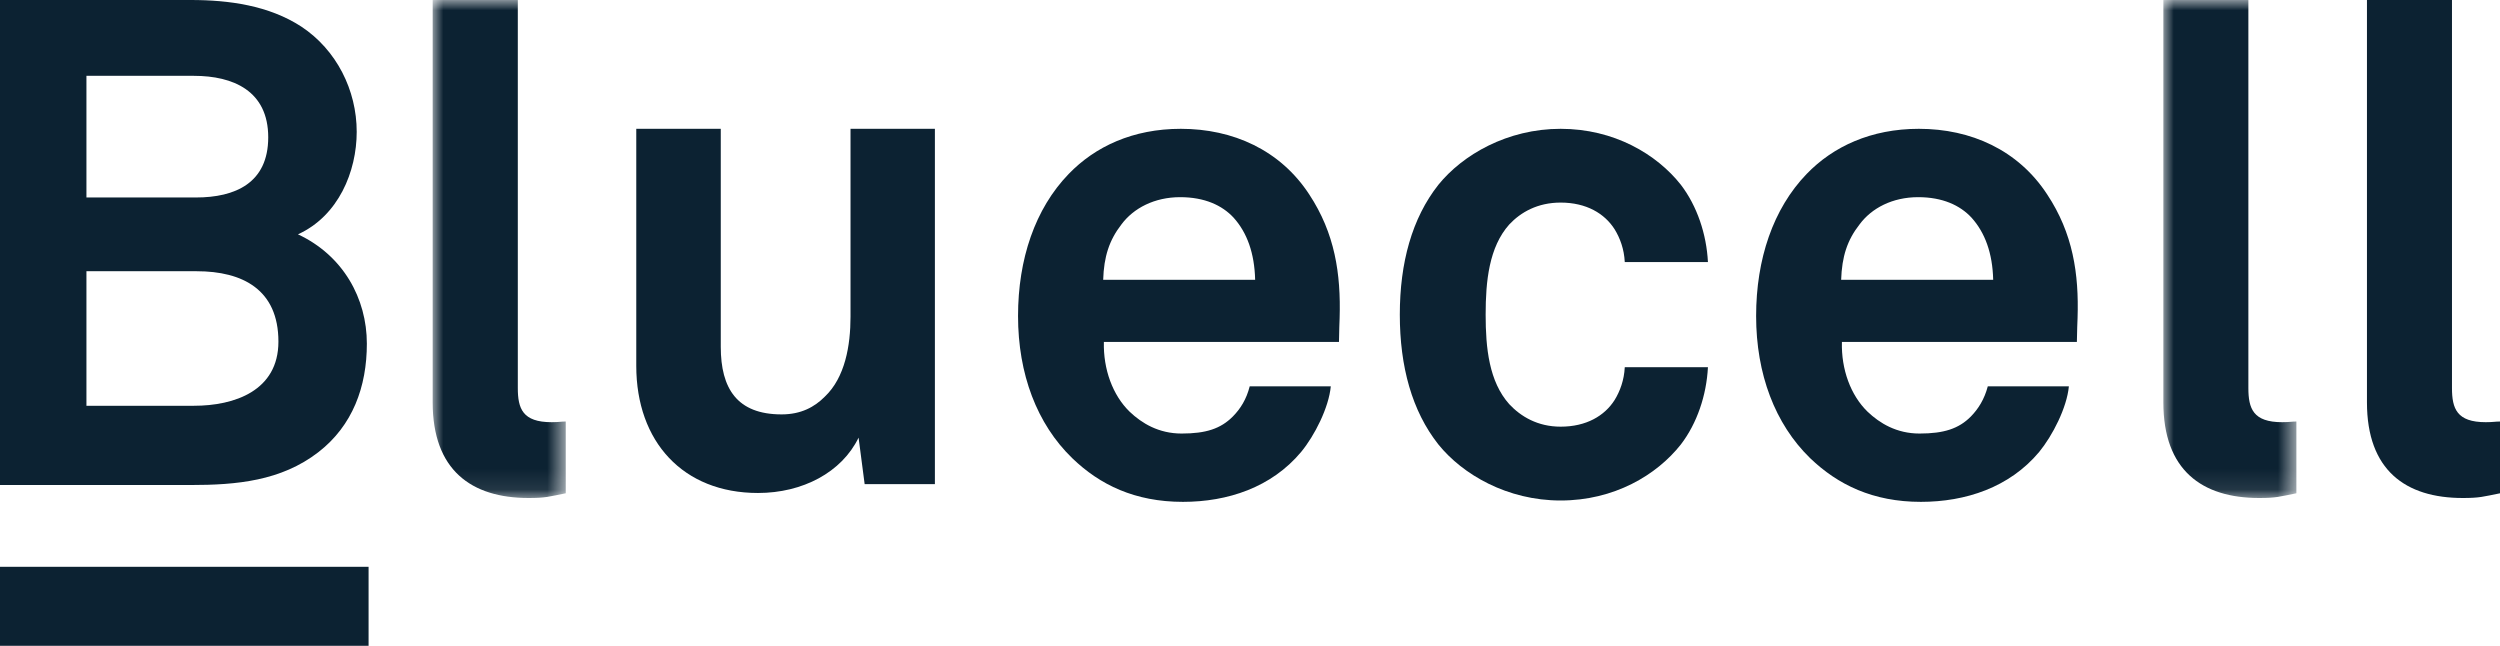
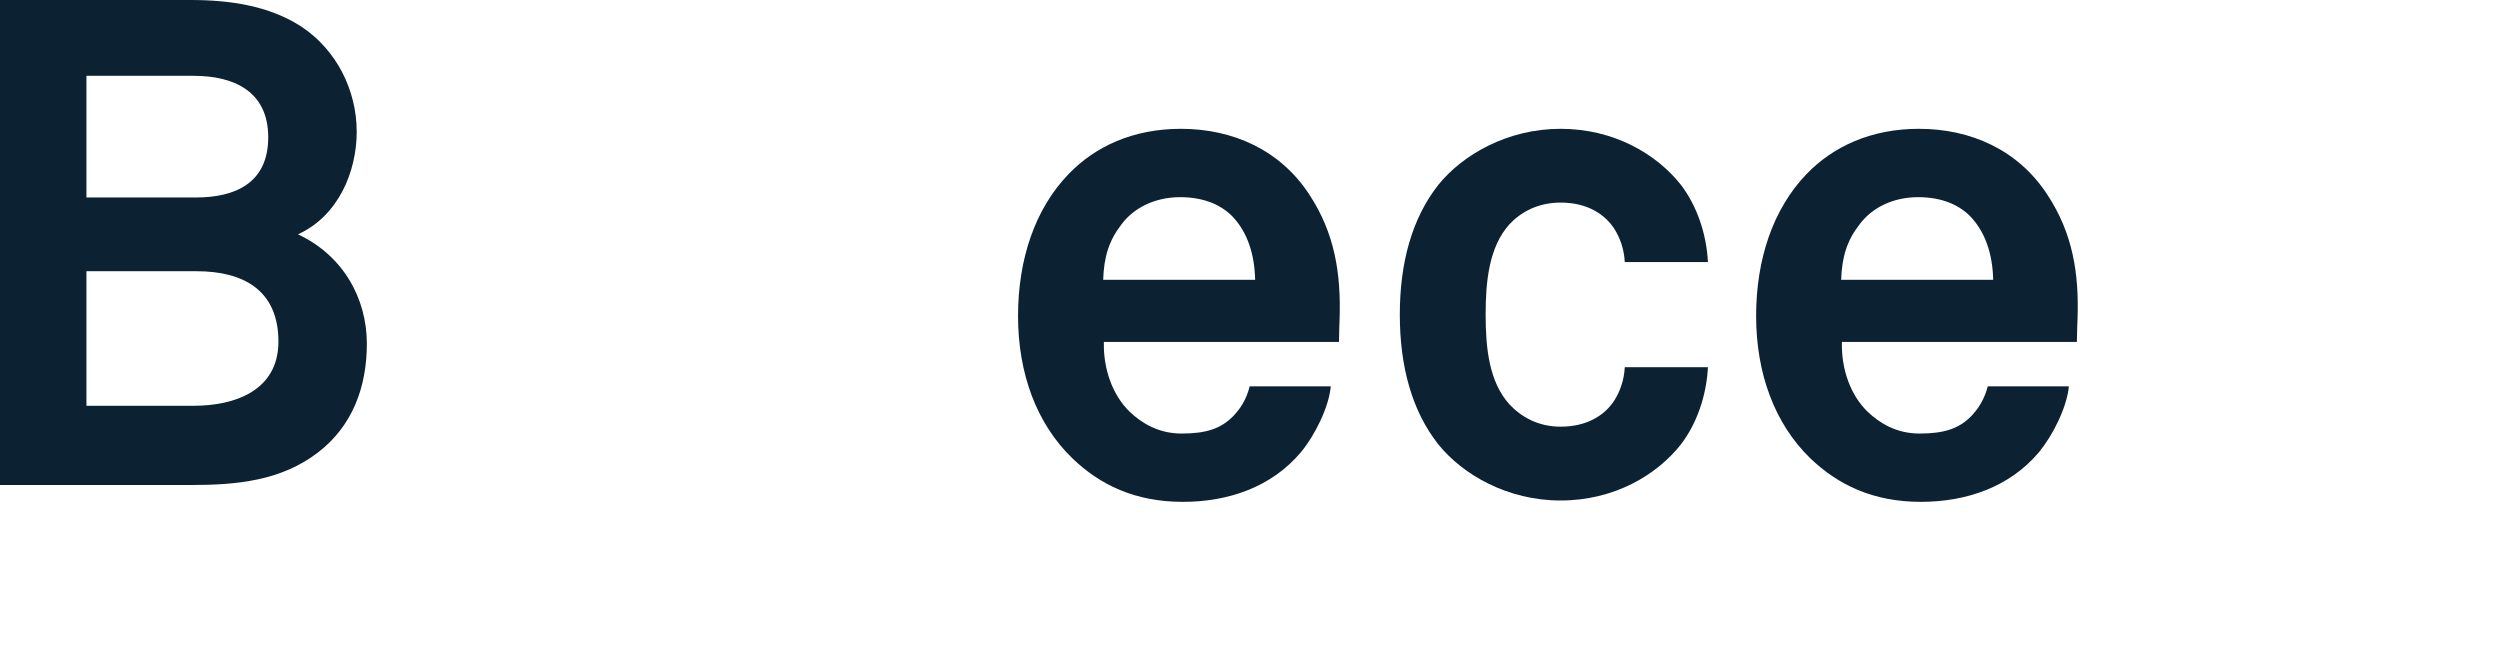
<svg xmlns="http://www.w3.org/2000/svg" xmlns:xlink="http://www.w3.org/1999/xlink" width="120px" height="31px" viewBox="0 0 120 31" version="1.1">
  <title>Group 21</title>
  <defs>
    <polygon id="path-1" points="0 7.19228286e-15 6.388 7.19228286e-15 6.388 23.904 0 23.904" />
-     <polygon id="path-3" points="0 7.19228286e-15 6.386 7.19228286e-15 6.386 23.904 0 23.904" />
  </defs>
  <g id="Page-2" stroke="none" stroke-width="1" fill="none" fill-rule="evenodd">
    <g id="landing_kit_digital" transform="translate(-71, -35)">
      <g id="Group-21" transform="translate(71, 35)">
-         <polygon id="Fill-1" fill="#0C2232" points="0 31 17.692 31 17.692 27.205 0 27.205" />
        <g id="Group-20" transform="translate(0, 0)">
          <path d="M4.149,13.019 L9.442,13.019 C11.646,13.019 13.364,13.902 13.364,16.397 C13.364,18.758 11.255,19.477 9.309,19.477 L4.149,19.477 L4.149,13.019 Z M4.149,3.64 L9.309,3.64 C11.191,3.64 12.875,4.361 12.875,6.59 C12.875,8.79 11.286,9.479 9.405,9.479 L4.149,9.479 L4.149,3.64 Z M15.277,21.708 C16.932,20.429 17.609,18.559 17.609,16.496 C17.609,14.329 16.475,12.263 14.302,11.248 C16.248,10.363 17.122,8.231 17.122,6.327 C17.122,4.328 16.153,2.394 14.466,1.279 C12.907,0.263 10.994,8.03219789e-05 9.15,8.03219789e-05 L0,8.03219789e-05 L0,23.281 L9.15,23.281 C11.349,23.281 13.491,23.087 15.277,21.708 L15.277,21.708 Z" id="Fill-2" fill="#0C2232" />
          <g id="Group-6" transform="translate(20.768, 0)">
            <mask id="mask-2" fill="white">
              <use xlink:href="#path-1" />
            </mask>
            <g id="Clip-5" />
-             <path d="M4.087,18.626 L4.087,-0 L0,-0 L0,19.316 C0,22.563 1.852,23.904 4.606,23.904 C5.418,23.904 5.576,23.841 6.388,23.677 L6.388,20.233 C6.159,20.233 6.064,20.265 5.709,20.265 C4.315,20.265 4.087,19.611 4.087,18.626" id="Fill-4" fill="#0C2232" mask="url(#mask-2)" />
          </g>
-           <path d="M40.825,15.205 C40.825,16.578 40.566,18.118 39.59,19.04 C39.102,19.533 38.455,19.891 37.518,19.891 C35.376,19.891 34.597,18.646 34.597,16.646 L34.597,6.183 L30.541,6.183 L30.541,17.562 C30.541,21.201 32.785,23.663 36.383,23.663 C38.519,23.663 40.4,22.678 41.212,21.007 L41.503,23.237 L44.875,23.237 L44.875,6.183 L40.825,6.183 L40.825,15.205 Z" id="Fill-7" fill="#0C2232" />
          <path d="M52.953,13.431 C52.986,12.316 53.245,11.527 53.827,10.775 C54.411,9.987 55.419,9.464 56.648,9.464 C57.82,9.464 58.663,9.854 59.214,10.449 C59.861,11.168 60.216,12.152 60.247,13.431 L52.953,13.431 Z M56.679,6.183 C54.378,6.183 52.567,7.035 51.299,8.348 C49.678,10.022 48.866,12.446 48.866,15.168 C48.866,17.954 49.772,20.349 51.465,21.99 C52.788,23.268 54.473,24.089 56.782,24.089 C58.922,24.089 61.027,23.4 62.453,21.695 C63.104,20.907 63.783,19.564 63.878,18.544 L59.986,18.544 C59.828,19.17 59.537,19.627 59.177,19.991 C58.593,20.579 57.884,20.81 56.718,20.81 C55.614,20.81 54.804,20.316 54.221,19.76 C53.41,18.971 52.953,17.727 52.986,16.414 L64.271,16.414 C64.271,16.054 64.302,15.266 64.302,15.266 C64.366,13.135 64.074,11.2 62.844,9.333 C61.451,7.199 59.177,6.183 56.679,6.183 L56.679,6.183 Z" id="Fill-9" fill="#0C2232" />
          <path d="M74.91,9.724 C76.145,9.724 77.02,10.248 77.501,11.004 C77.762,11.431 77.958,11.953 77.989,12.578 L81.981,12.578 C81.911,11.233 81.461,9.891 80.683,8.871 C79.517,7.396 77.47,6.183 74.91,6.183 C72.349,6.183 70.208,7.429 69.041,8.871 C67.774,10.479 67.191,12.611 67.191,15.102 C67.191,17.597 67.774,19.728 69.041,21.332 C70.208,22.778 72.349,24.024 74.91,24.024 C77.47,24.024 79.517,22.811 80.683,21.332 C81.461,20.316 81.911,18.971 81.981,17.627 L77.989,17.627 C77.958,18.249 77.762,18.776 77.501,19.202 C77.02,19.958 76.145,20.48 74.91,20.48 C73.807,20.48 72.997,19.991 72.444,19.4 C71.475,18.317 71.311,16.708 71.311,15.102 C71.311,13.494 71.475,11.858 72.444,10.775 C72.997,10.185 73.807,9.724 74.91,9.724" id="Fill-11" fill="#0C2232" />
          <path d="M88.375,13.431 C88.412,12.316 88.667,11.527 89.256,10.775 C89.839,9.987 90.838,9.464 92.074,9.464 C93.242,9.464 94.084,9.854 94.635,10.449 C95.282,11.168 95.642,12.152 95.673,13.431 L88.375,13.431 Z M92.106,6.183 C89.806,6.183 87.988,7.035 86.721,8.348 C85.105,10.022 84.294,12.446 84.294,15.168 C84.294,17.954 85.2,20.349 86.885,21.99 C88.216,23.268 89.902,24.089 92.202,24.089 C94.343,24.089 96.453,23.4 97.879,21.695 C98.526,20.907 99.21,19.564 99.306,18.544 L95.414,18.544 C95.249,19.17 94.958,19.627 94.603,19.991 C94.021,20.579 93.304,20.81 92.138,20.81 C91.036,20.81 90.225,20.316 89.642,19.76 C88.83,18.971 88.375,17.727 88.412,16.414 L99.69,16.414 C99.69,16.054 99.723,15.266 99.723,15.266 C99.793,13.135 99.501,11.2 98.265,9.333 C96.872,7.199 94.603,6.183 92.106,6.183 L92.106,6.183 Z" id="Fill-13" fill="#0C2232" />
          <g id="Group-17" transform="translate(103.841, 0)">
            <mask id="mask-4" fill="white">
              <use xlink:href="#path-3" />
            </mask>
            <g id="Clip-16" />
            <path d="M4.081,18.626 L4.081,-0 L0,-0 L0,19.316 C0,22.563 1.844,23.904 4.6,23.904 C5.411,23.904 5.576,23.841 6.386,23.677 L6.386,20.233 C6.159,20.233 6.058,20.265 5.702,20.265 C4.309,20.265 4.081,19.611 4.081,18.626" id="Fill-15" fill="#0C2232" mask="url(#mask-4)" />
          </g>
-           <path d="M119.317,20.265 C117.923,20.265 117.695,19.611 117.695,18.626 L117.695,5.35479859e-05 L113.614,5.35479859e-05 L113.614,19.316 C113.614,22.563 115.458,23.904 118.214,23.904 C119.025,23.904 119.19,23.84 120,23.678 L120,20.233 C119.773,20.233 119.671,20.265 119.317,20.265" id="Fill-18" fill="#0C2232" />
        </g>
      </g>
    </g>
  </g>
</svg>